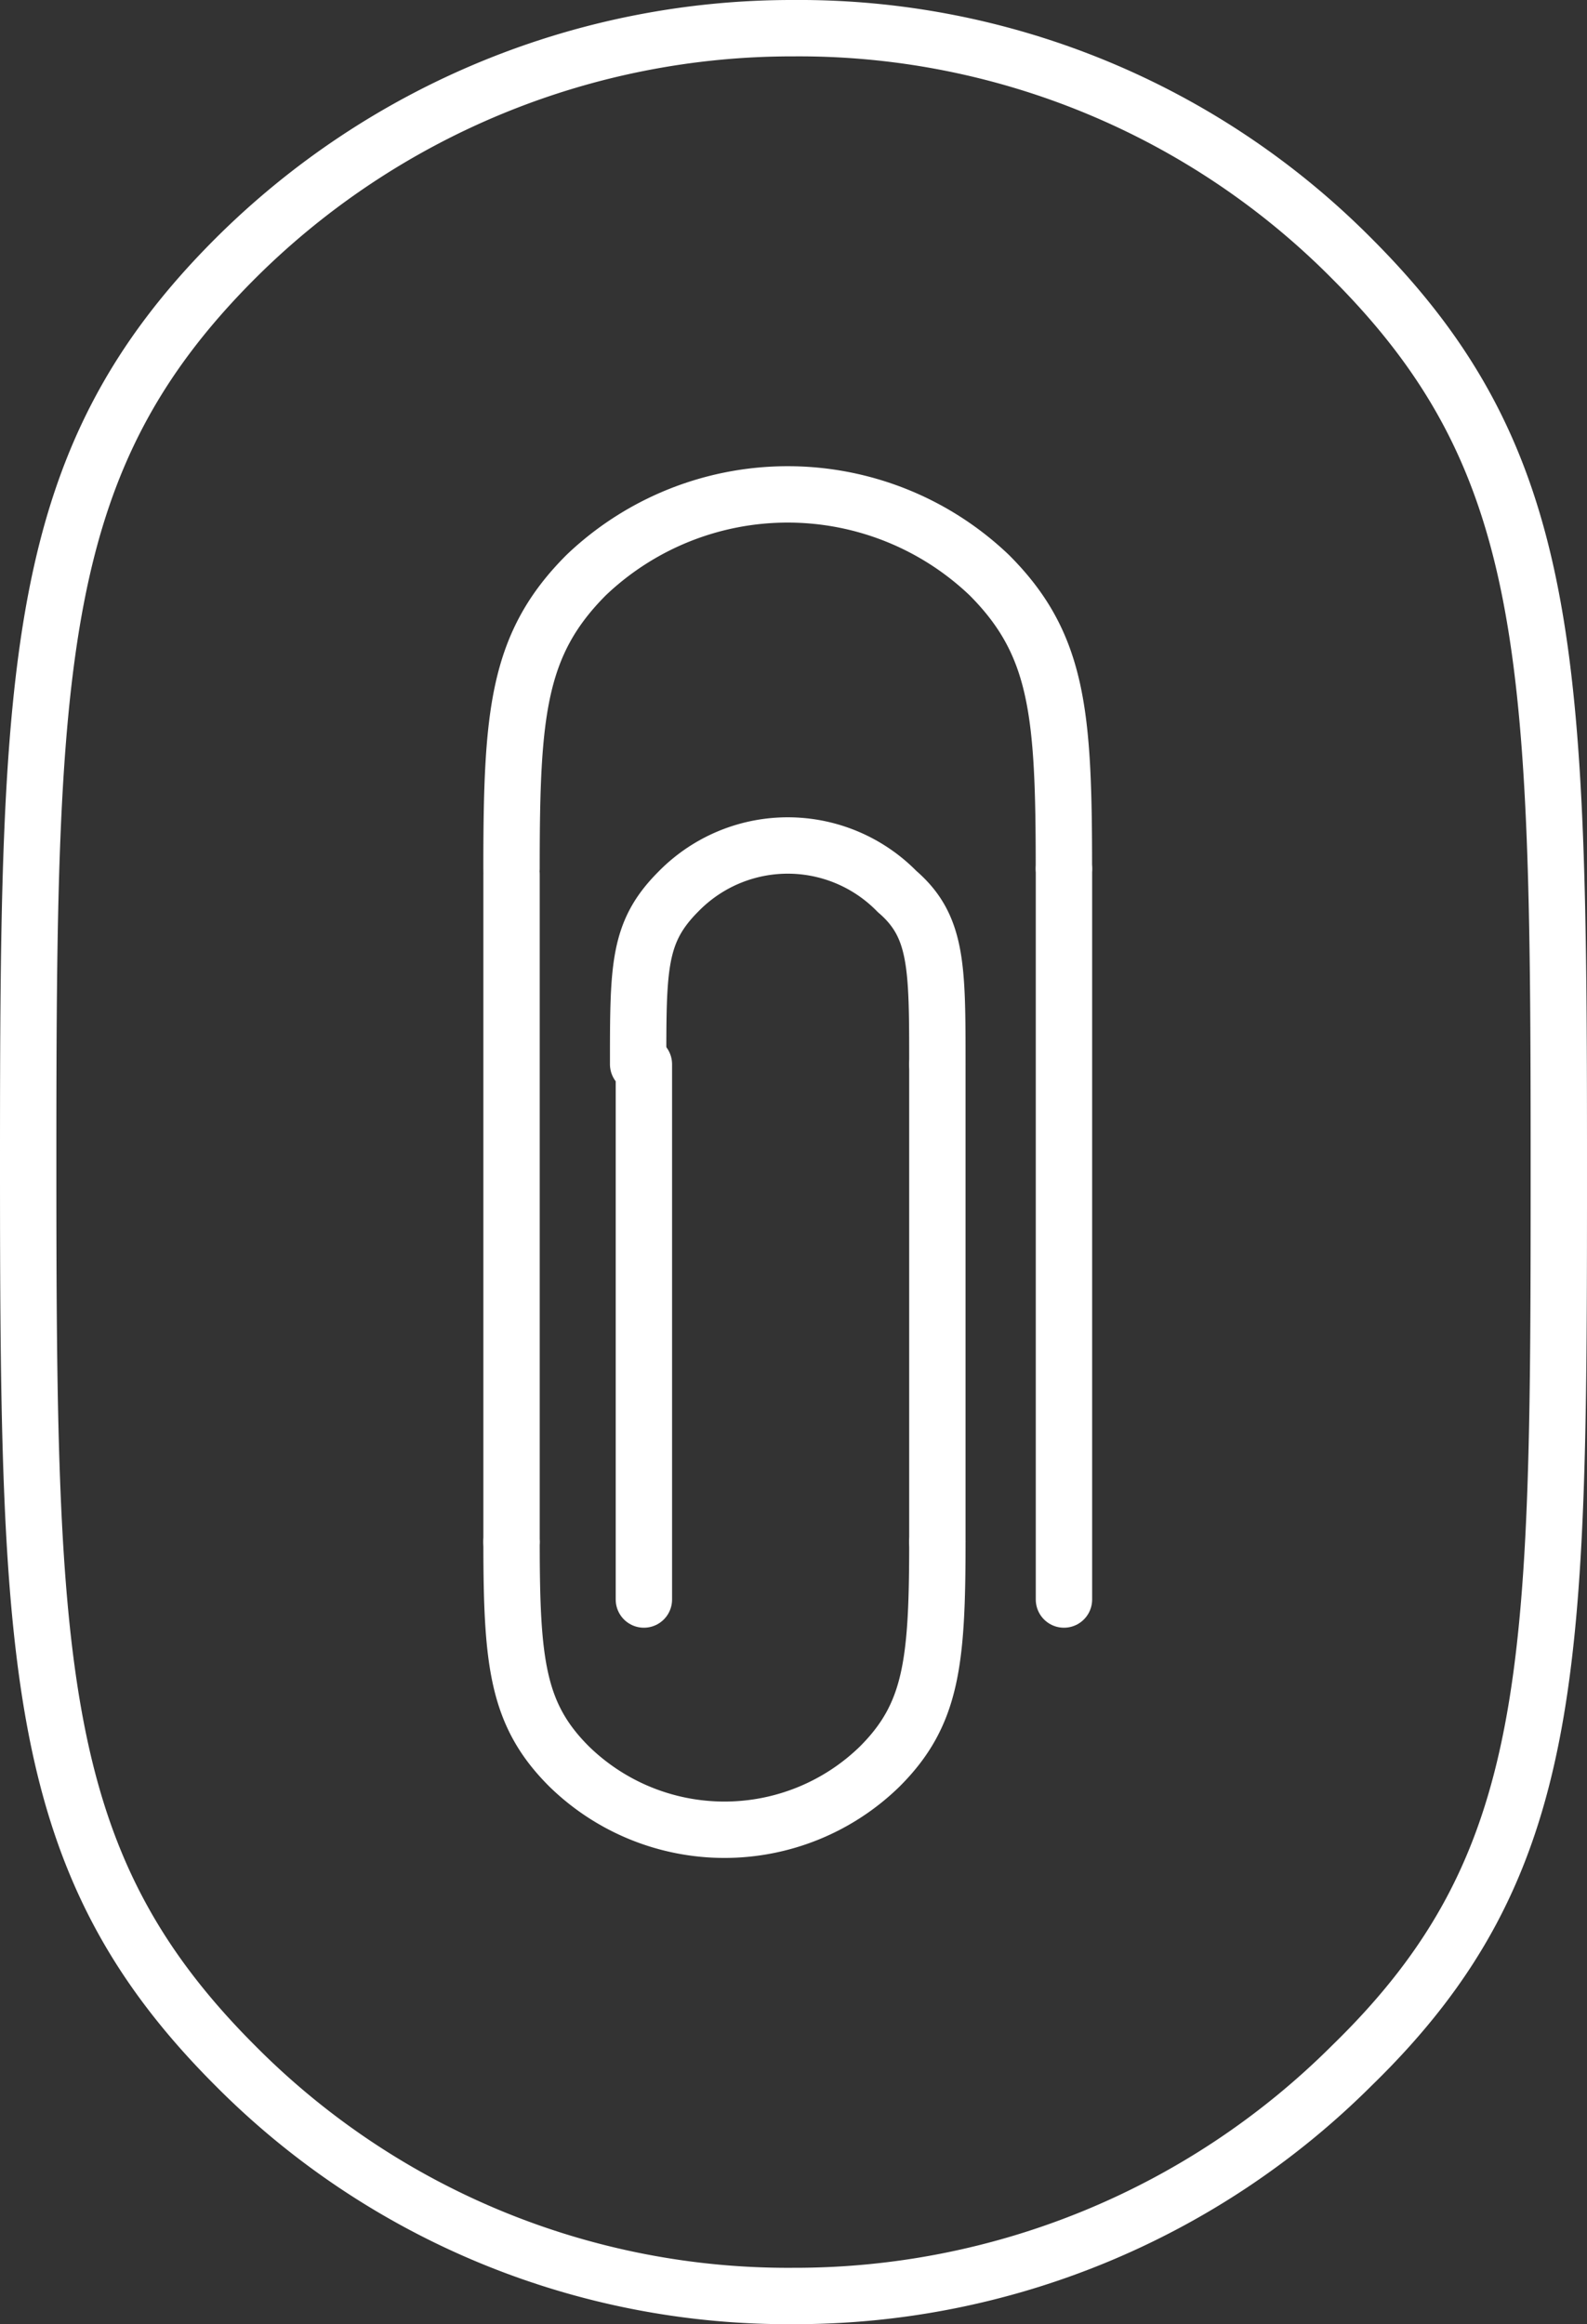
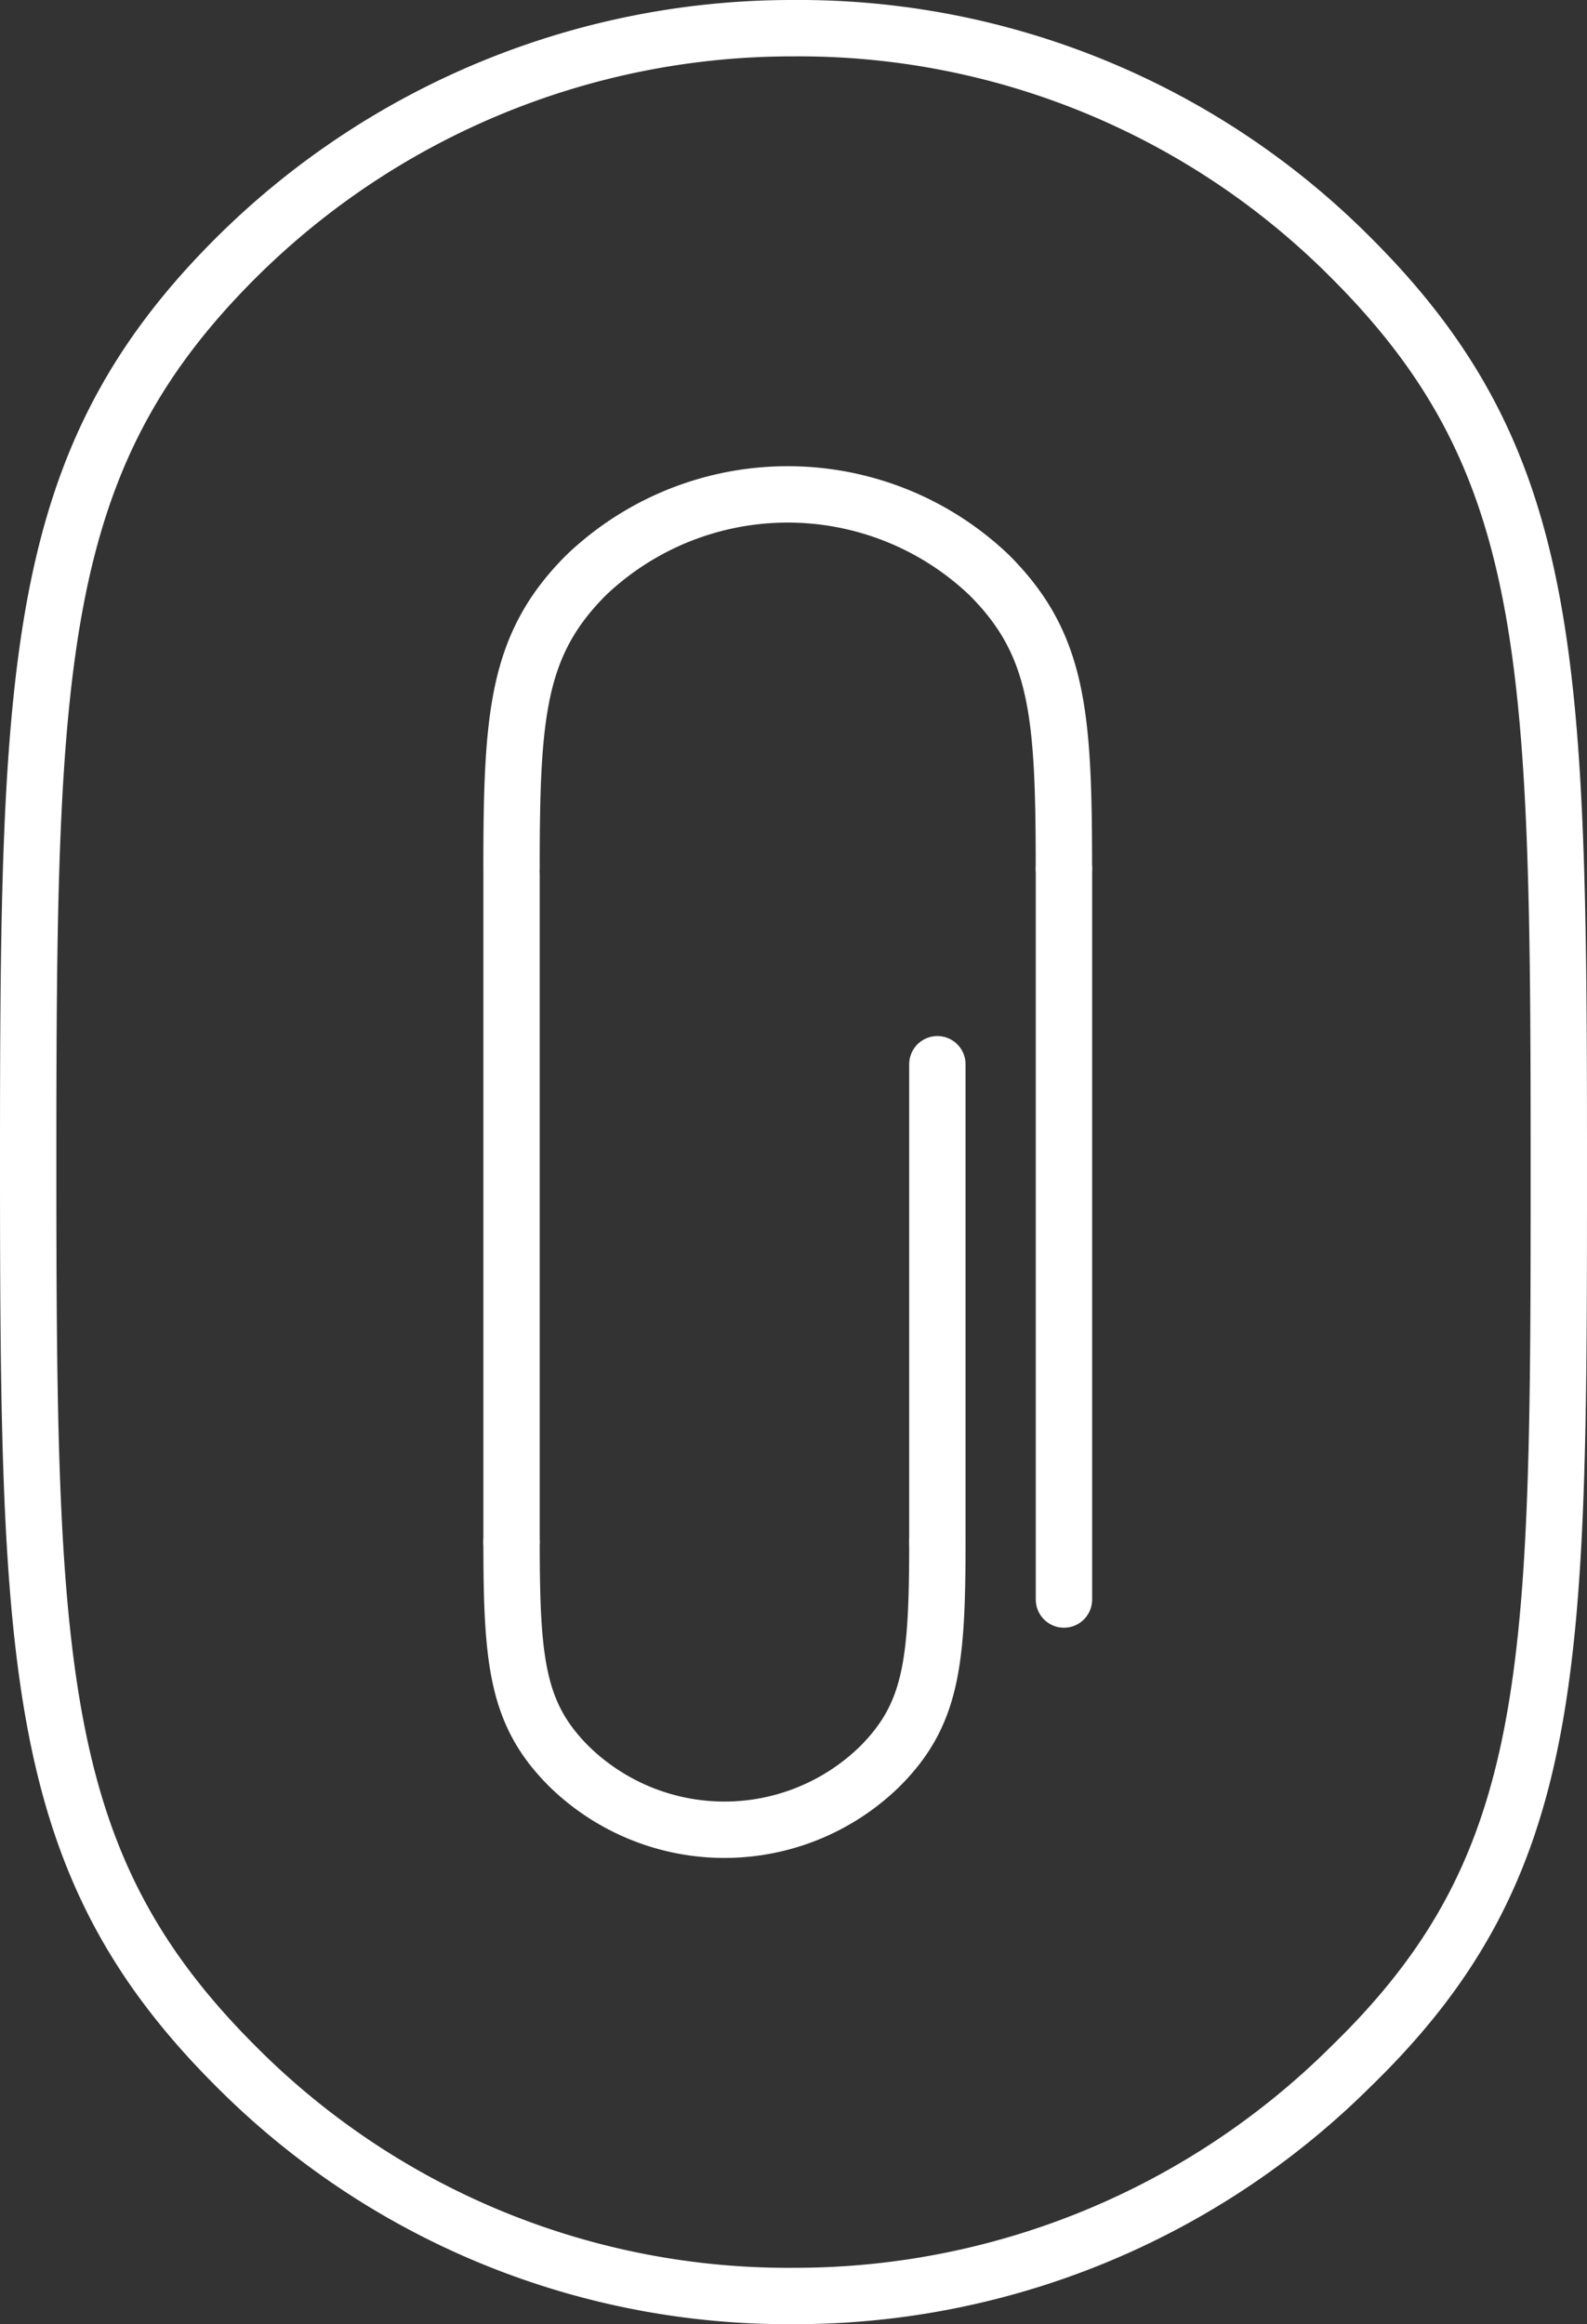
<svg xmlns="http://www.w3.org/2000/svg" width="56.314" height="82.45" viewBox="0 0 56.314 82.45">
  <rect x="0" y="0" width="56.314" height="82.45" fill="#333333" stroke="none" />
  <g id="Gruppe_64" data-name="Gruppe 64" transform="translate(1 1)">
    <path id="Pfad_34" data-name="Pfad 34" d="M92.014,40.725c0-17.969-.2-24.911-7.351-32.058A27.623,27.623,0,0,0,64.857.5,27.972,27.972,0,0,0,45.051,8.668C37.9,15.814,37.7,22.961,37.7,40.725c0,17.969.2,24.911,7.351,32.057A27.623,27.623,0,0,0,64.857,80.95a27.972,27.972,0,0,0,19.806-8.168c7.351-7.147,7.351-14.089,7.351-32.057" transform="translate(-37.7 -0.5)" fill="none" stroke="#fff" stroke-miterlimit="10" stroke-width="2" fill-rule="evenodd" />
    <g id="Gruppe_44" data-name="Gruppe 44" transform="translate(17.152 16.539)">
      <path id="Pfad_40" data-name="Pfad 40" d="M56,15.7" transform="translate(-35.785 -1.203)" fill="none" stroke="#fff" stroke-linecap="round" stroke-linejoin="round" stroke-miterlimit="10" stroke-width="2" fill-rule="evenodd" />
      <path id="Pfad_41" data-name="Pfad 41" d="M65.7,21.872c0-5.513-.2-7.963-2.654-10.414a10.363,10.363,0,0,0-14.293,0c-2.45,2.45-2.654,4.9-2.654,10.414" transform="translate(-46.1 -8.6)" fill="none" stroke="#fff" stroke-linecap="round" stroke-linejoin="round" stroke-miterlimit="10" stroke-width="2" fill-rule="evenodd" />
      <path id="Pfad_42" data-name="Pfad 42" d="M46.1,26.8c0,4.288.2,6.126,2.042,7.963a7.889,7.889,0,0,0,11.026,0c1.838-1.838,2.042-3.675,2.042-7.963" transform="translate(-46.1 10.362)" fill="none" stroke="#fff" stroke-linecap="round" stroke-linejoin="round" stroke-miterlimit="10" stroke-width="2" fill-rule="evenodd" />
      <path id="Pfad_43" data-name="Pfad 43" d="M53.6,20.3" transform="translate(-38.286 3.59)" fill="none" stroke="#fff" stroke-linecap="round" stroke-linejoin="round" stroke-miterlimit="10" stroke-width="2" fill-rule="evenodd" />
-       <path id="Pfad_44" data-name="Pfad 44" d="M58.918,22.459c0-3.471,0-4.9-1.429-6.126a5.424,5.424,0,0,0-7.759,0C48.3,17.763,48.3,18.988,48.3,22.459" transform="translate(-43.808 -2.245)" fill="none" stroke="#fff" stroke-linecap="round" stroke-linejoin="round" stroke-miterlimit="10" stroke-width="2" fill-rule="evenodd" />
      <line id="Linie_5" data-name="Linie 5" y2="25.932" transform="translate(19.602 13.272)" fill="none" stroke="#fff" stroke-linecap="round" stroke-linejoin="round" stroke-miterlimit="10" stroke-width="2" />
      <line id="Linie_6" data-name="Linie 6" y2="16.948" transform="translate(15.11 20.215)" fill="none" stroke="#fff" stroke-linecap="round" stroke-linejoin="round" stroke-miterlimit="10" stroke-width="2" />
      <line id="Linie_7" data-name="Linie 7" y2="23.686" transform="translate(0 13.476)" fill="none" stroke="#fff" stroke-linecap="round" stroke-linejoin="round" stroke-miterlimit="10" stroke-width="2" />
-       <line id="Linie_8" data-name="Linie 8" y2="18.989" transform="translate(4.696 20.215)" fill="none" stroke="#fff" stroke-linecap="round" stroke-linejoin="round" stroke-miterlimit="10" stroke-width="2" />
    </g>
  </g>
</svg>